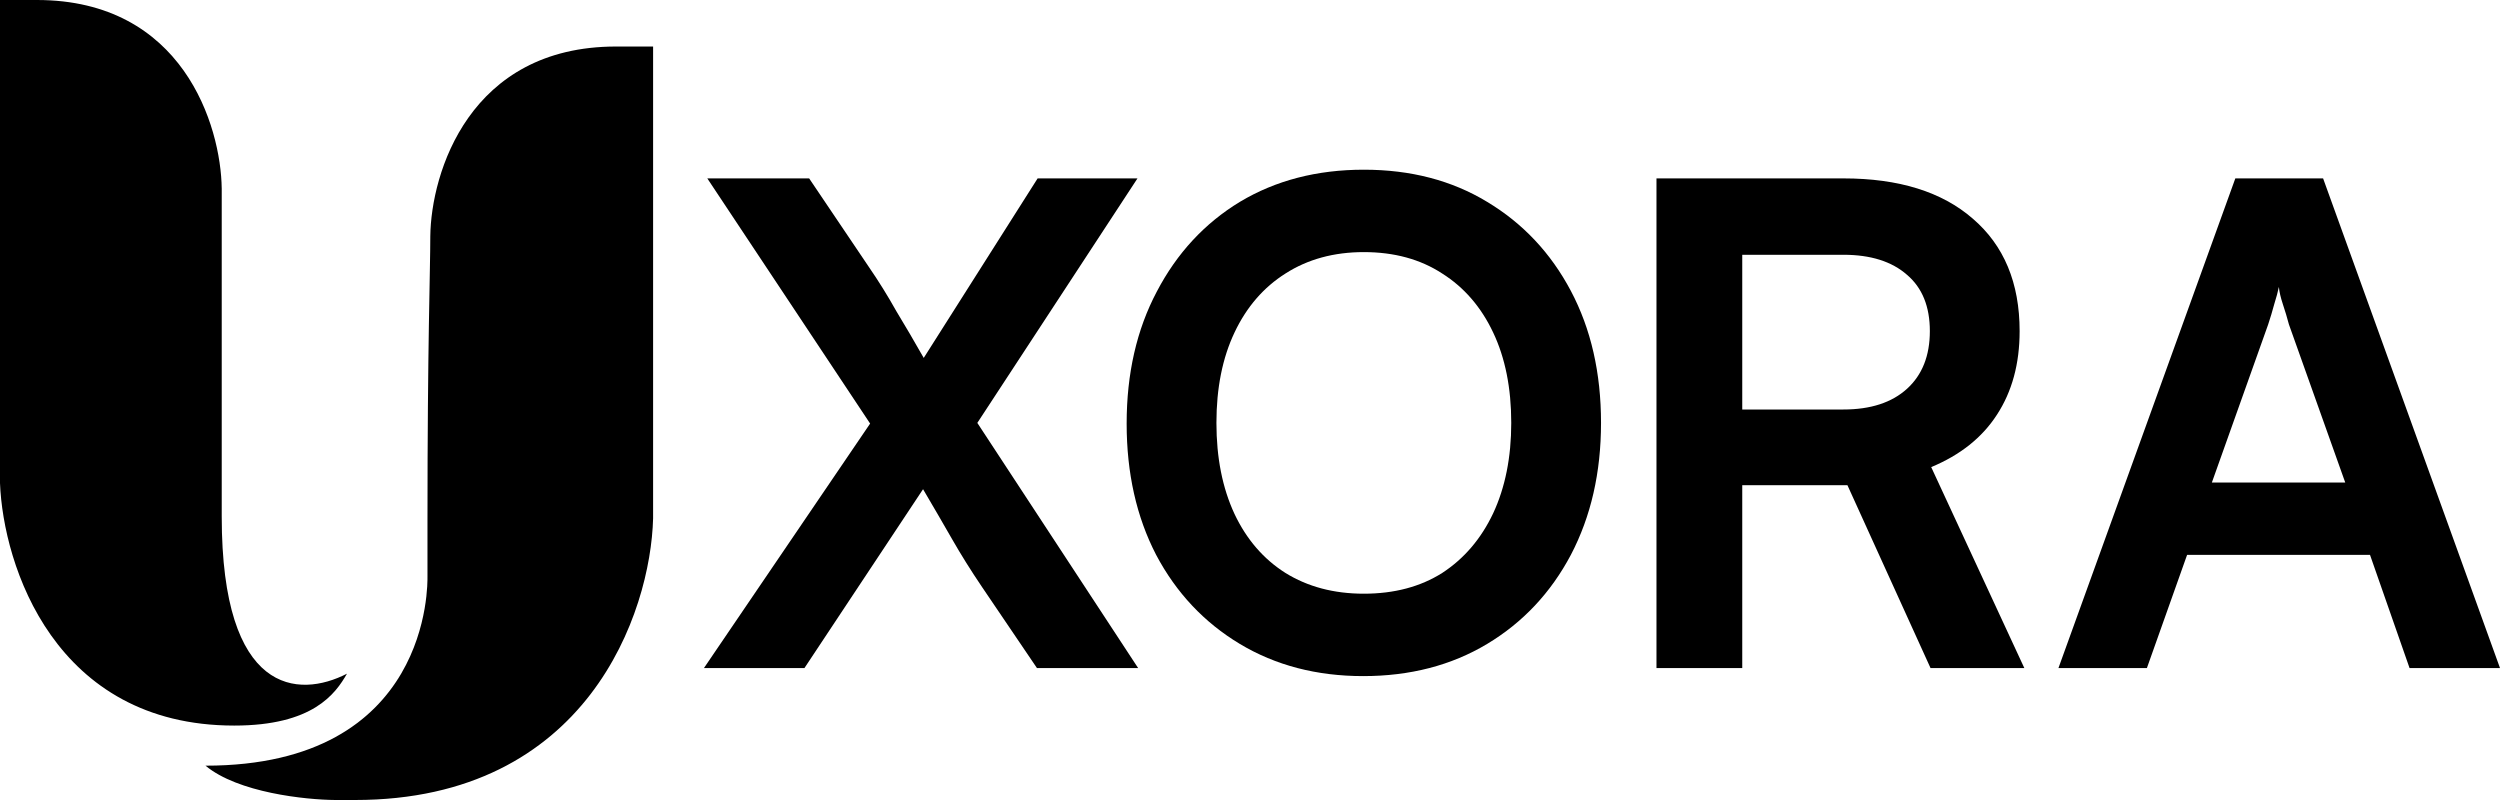
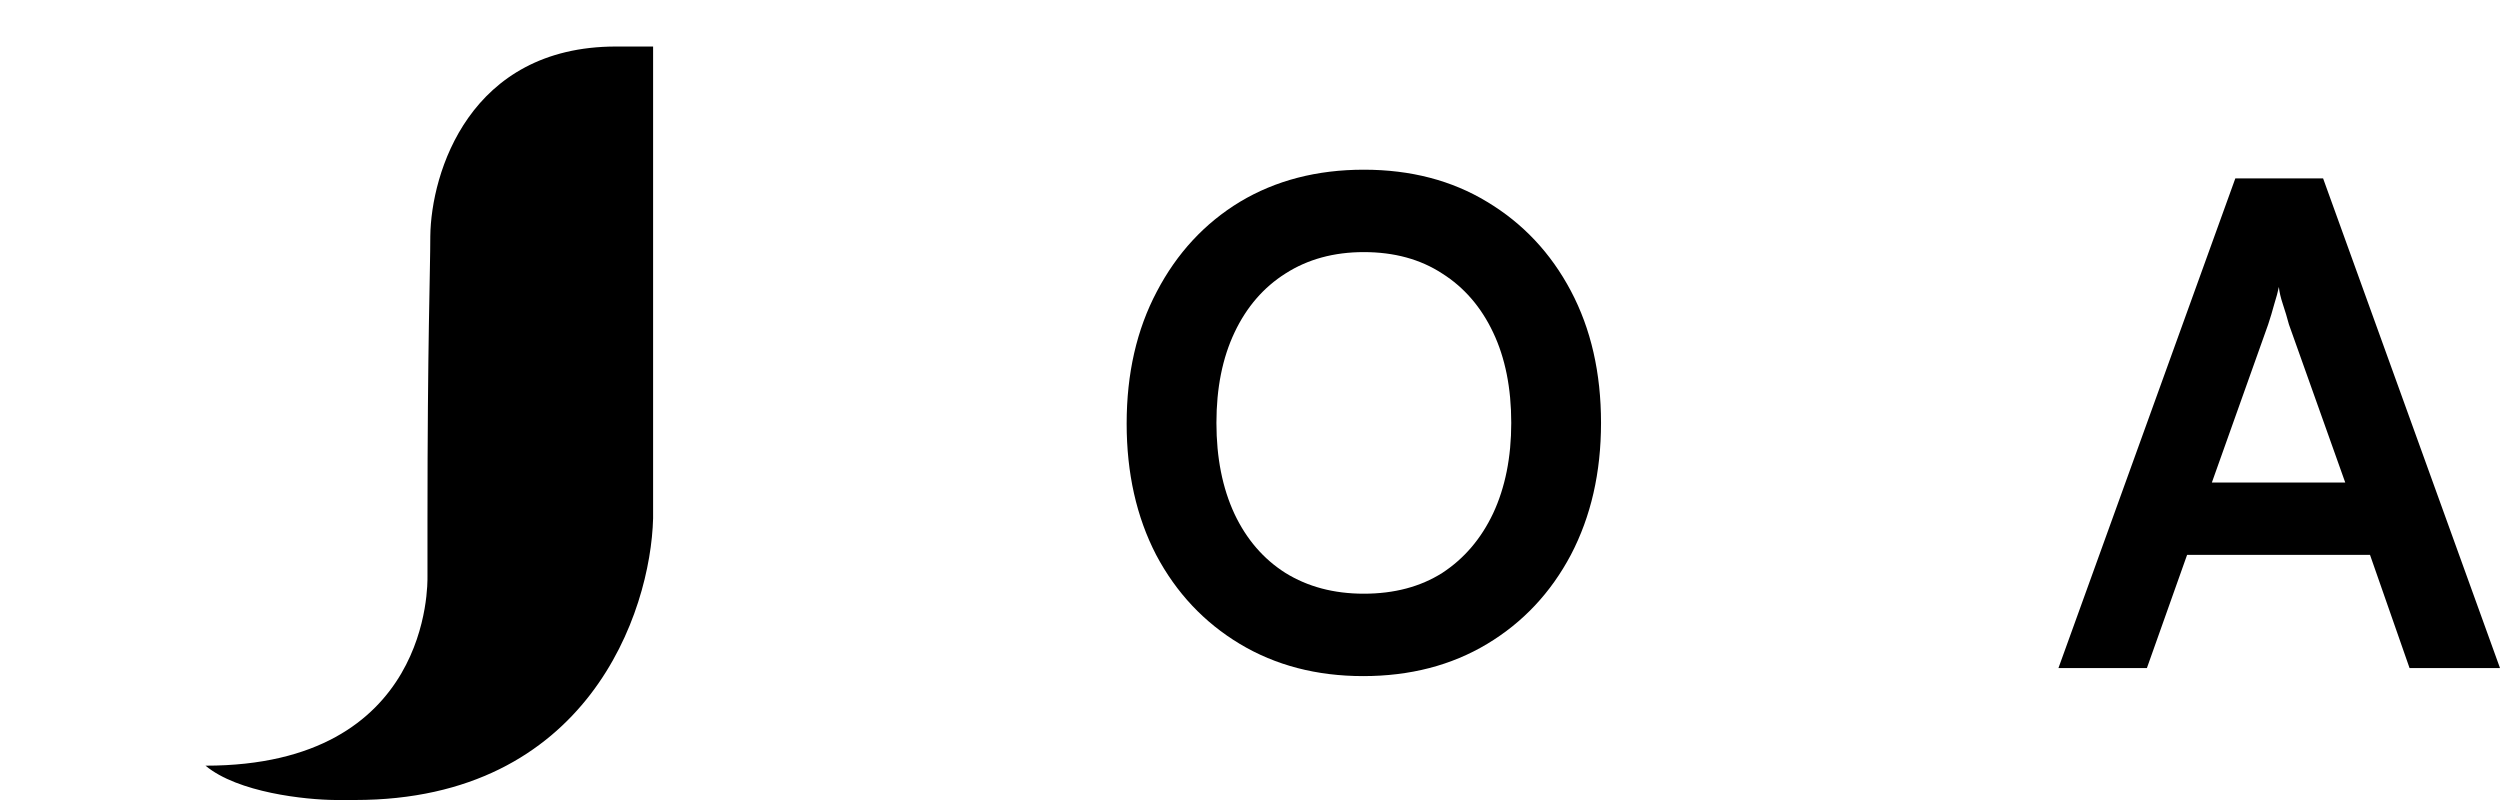
<svg xmlns="http://www.w3.org/2000/svg" width="100" height="32" viewBox="0 0 100 32" fill="none">
-   <path d="M0 19.326V0H1.474C7.317 0 8.838 5.03 8.869 7.545V20.66C8.869 27.8 11.94 27.945 13.879 26.947C13.416 27.757 12.511 29.023 9.368 29.023C2.182 29.023 0.129 22.612 0 19.326Z" fill="url(#paint0_linear_419_68)" />
  <path d="M26.124 1.861H24.643C18.771 1.861 17.242 6.919 17.212 9.448C17.212 10.852 17.099 13.695 17.099 20.875V23.063C17.099 23.319 17.262 30.627 8.22 30.627C9.516 31.707 12.224 31.992 13.416 32H14.203C23.506 32 26.027 24.49 26.124 20.735V1.861Z" fill="url(#paint1_linear_419_68)" />
-   <path d="M34.805 16.943L28.292 7.136H32.366L34.751 10.673C35.144 11.245 35.511 11.834 35.85 12.441C36.208 13.031 36.574 13.656 36.949 14.317L41.505 7.136H45.499L39.093 16.916L45.525 26.722H41.478L39.281 23.48C38.834 22.819 38.432 22.176 38.075 21.551C37.717 20.926 37.333 20.265 36.922 19.568L32.178 26.722H28.158L34.805 16.943Z" fill="black" />
  <path d="M64.041 16.916C64.041 18.898 63.639 20.658 62.835 22.194C62.031 23.712 60.914 24.9 59.485 25.758C58.055 26.615 56.403 27.044 54.527 27.044C52.668 27.044 51.025 26.615 49.595 25.758C48.166 24.9 47.049 23.712 46.245 22.194C45.459 20.676 45.066 18.925 45.066 16.943C45.066 14.942 45.468 13.183 46.272 11.664C47.076 10.128 48.184 8.931 49.595 8.074C51.025 7.217 52.677 6.788 54.553 6.788C56.429 6.788 58.073 7.217 59.485 8.074C60.914 8.931 62.031 10.119 62.835 11.637C63.639 13.156 64.041 14.915 64.041 16.916ZM60.45 16.916C60.45 15.523 60.209 14.317 59.726 13.299C59.244 12.28 58.565 11.495 57.689 10.941C56.814 10.369 55.768 10.084 54.553 10.084C53.356 10.084 52.311 10.369 51.418 10.941C50.542 11.495 49.863 12.28 49.381 13.299C48.898 14.317 48.657 15.523 48.657 16.916C48.657 18.309 48.898 19.524 49.381 20.56C49.863 21.578 50.542 22.364 51.418 22.918C52.311 23.471 53.356 23.748 54.553 23.748C55.768 23.748 56.814 23.471 57.689 22.918C58.565 22.346 59.244 21.551 59.726 20.533C60.209 19.497 60.45 18.291 60.45 16.916Z" fill="black" />
-   <path d="M69.69 26.722H66.259V7.136H73.737C75.952 7.136 77.677 7.672 78.909 8.744C80.16 9.816 80.785 11.316 80.785 13.245C80.785 14.549 80.482 15.665 79.874 16.594C79.284 17.505 78.409 18.202 77.248 18.684L80.973 26.722H77.221L73.897 19.408H69.69V26.722ZM69.69 10.191V16.38H73.737C74.827 16.38 75.675 16.103 76.283 15.549C76.89 14.996 77.194 14.227 77.194 13.245C77.194 12.263 76.89 11.512 76.283 10.995C75.675 10.459 74.827 10.191 73.737 10.191H69.69Z" fill="black" />
  <path d="M85.876 26.722H82.338L89.413 7.136H92.924L100 26.722H96.382L94.8 22.194H87.484L85.876 26.722ZM90.727 12.977L88.475 19.3H93.809L91.557 12.977C91.486 12.709 91.406 12.441 91.316 12.173C91.227 11.905 91.173 11.673 91.155 11.477C91.12 11.655 91.057 11.888 90.968 12.173C90.896 12.441 90.816 12.709 90.727 12.977Z" fill="black" />
  <defs>
    <linearGradient id="paint0_linear_419_68" x1="28.322" y1="-3.42141e-07" x2="4.036" y2="30.437" gradientUnits="userSpaceOnUse">
      <stop />
      <stop offset="0.35" />
    </linearGradient>
    <linearGradient id="paint1_linear_419_68" x1="28.322" y1="-3.42141e-07" x2="4.036" y2="30.437" gradientUnits="userSpaceOnUse">
      <stop />
      <stop offset="0.35" />
    </linearGradient>
  </defs>
</svg>